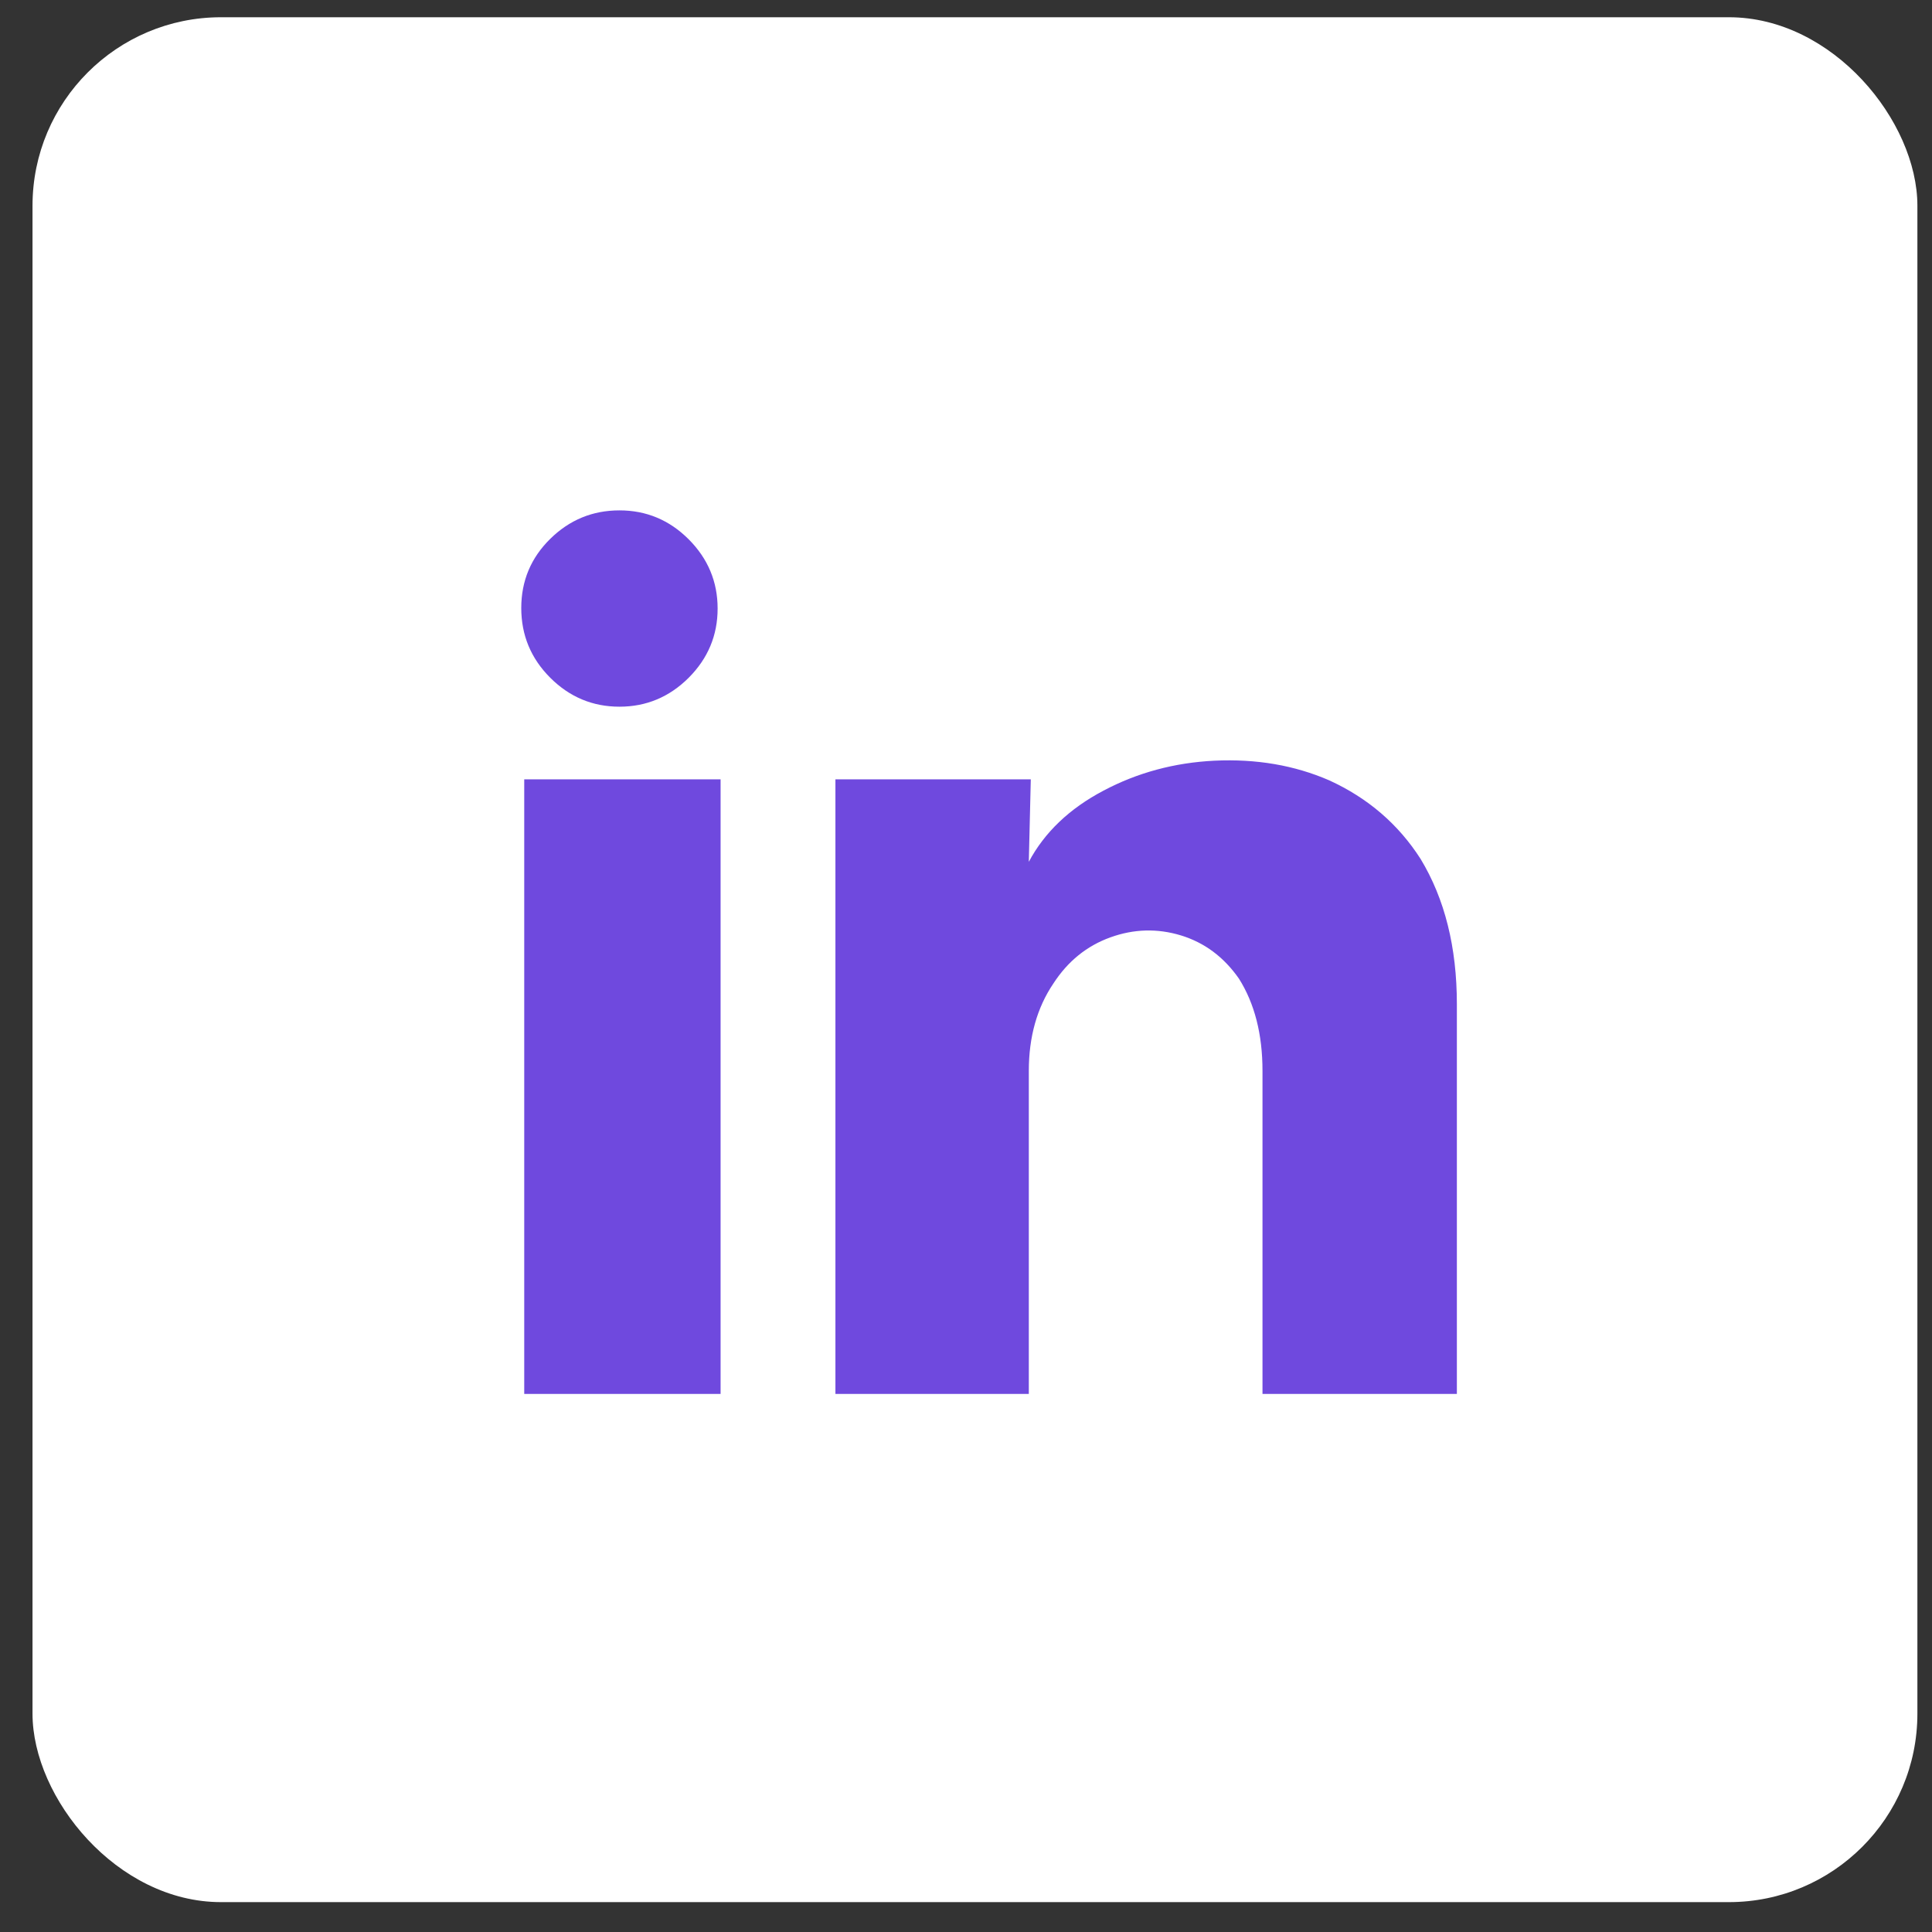
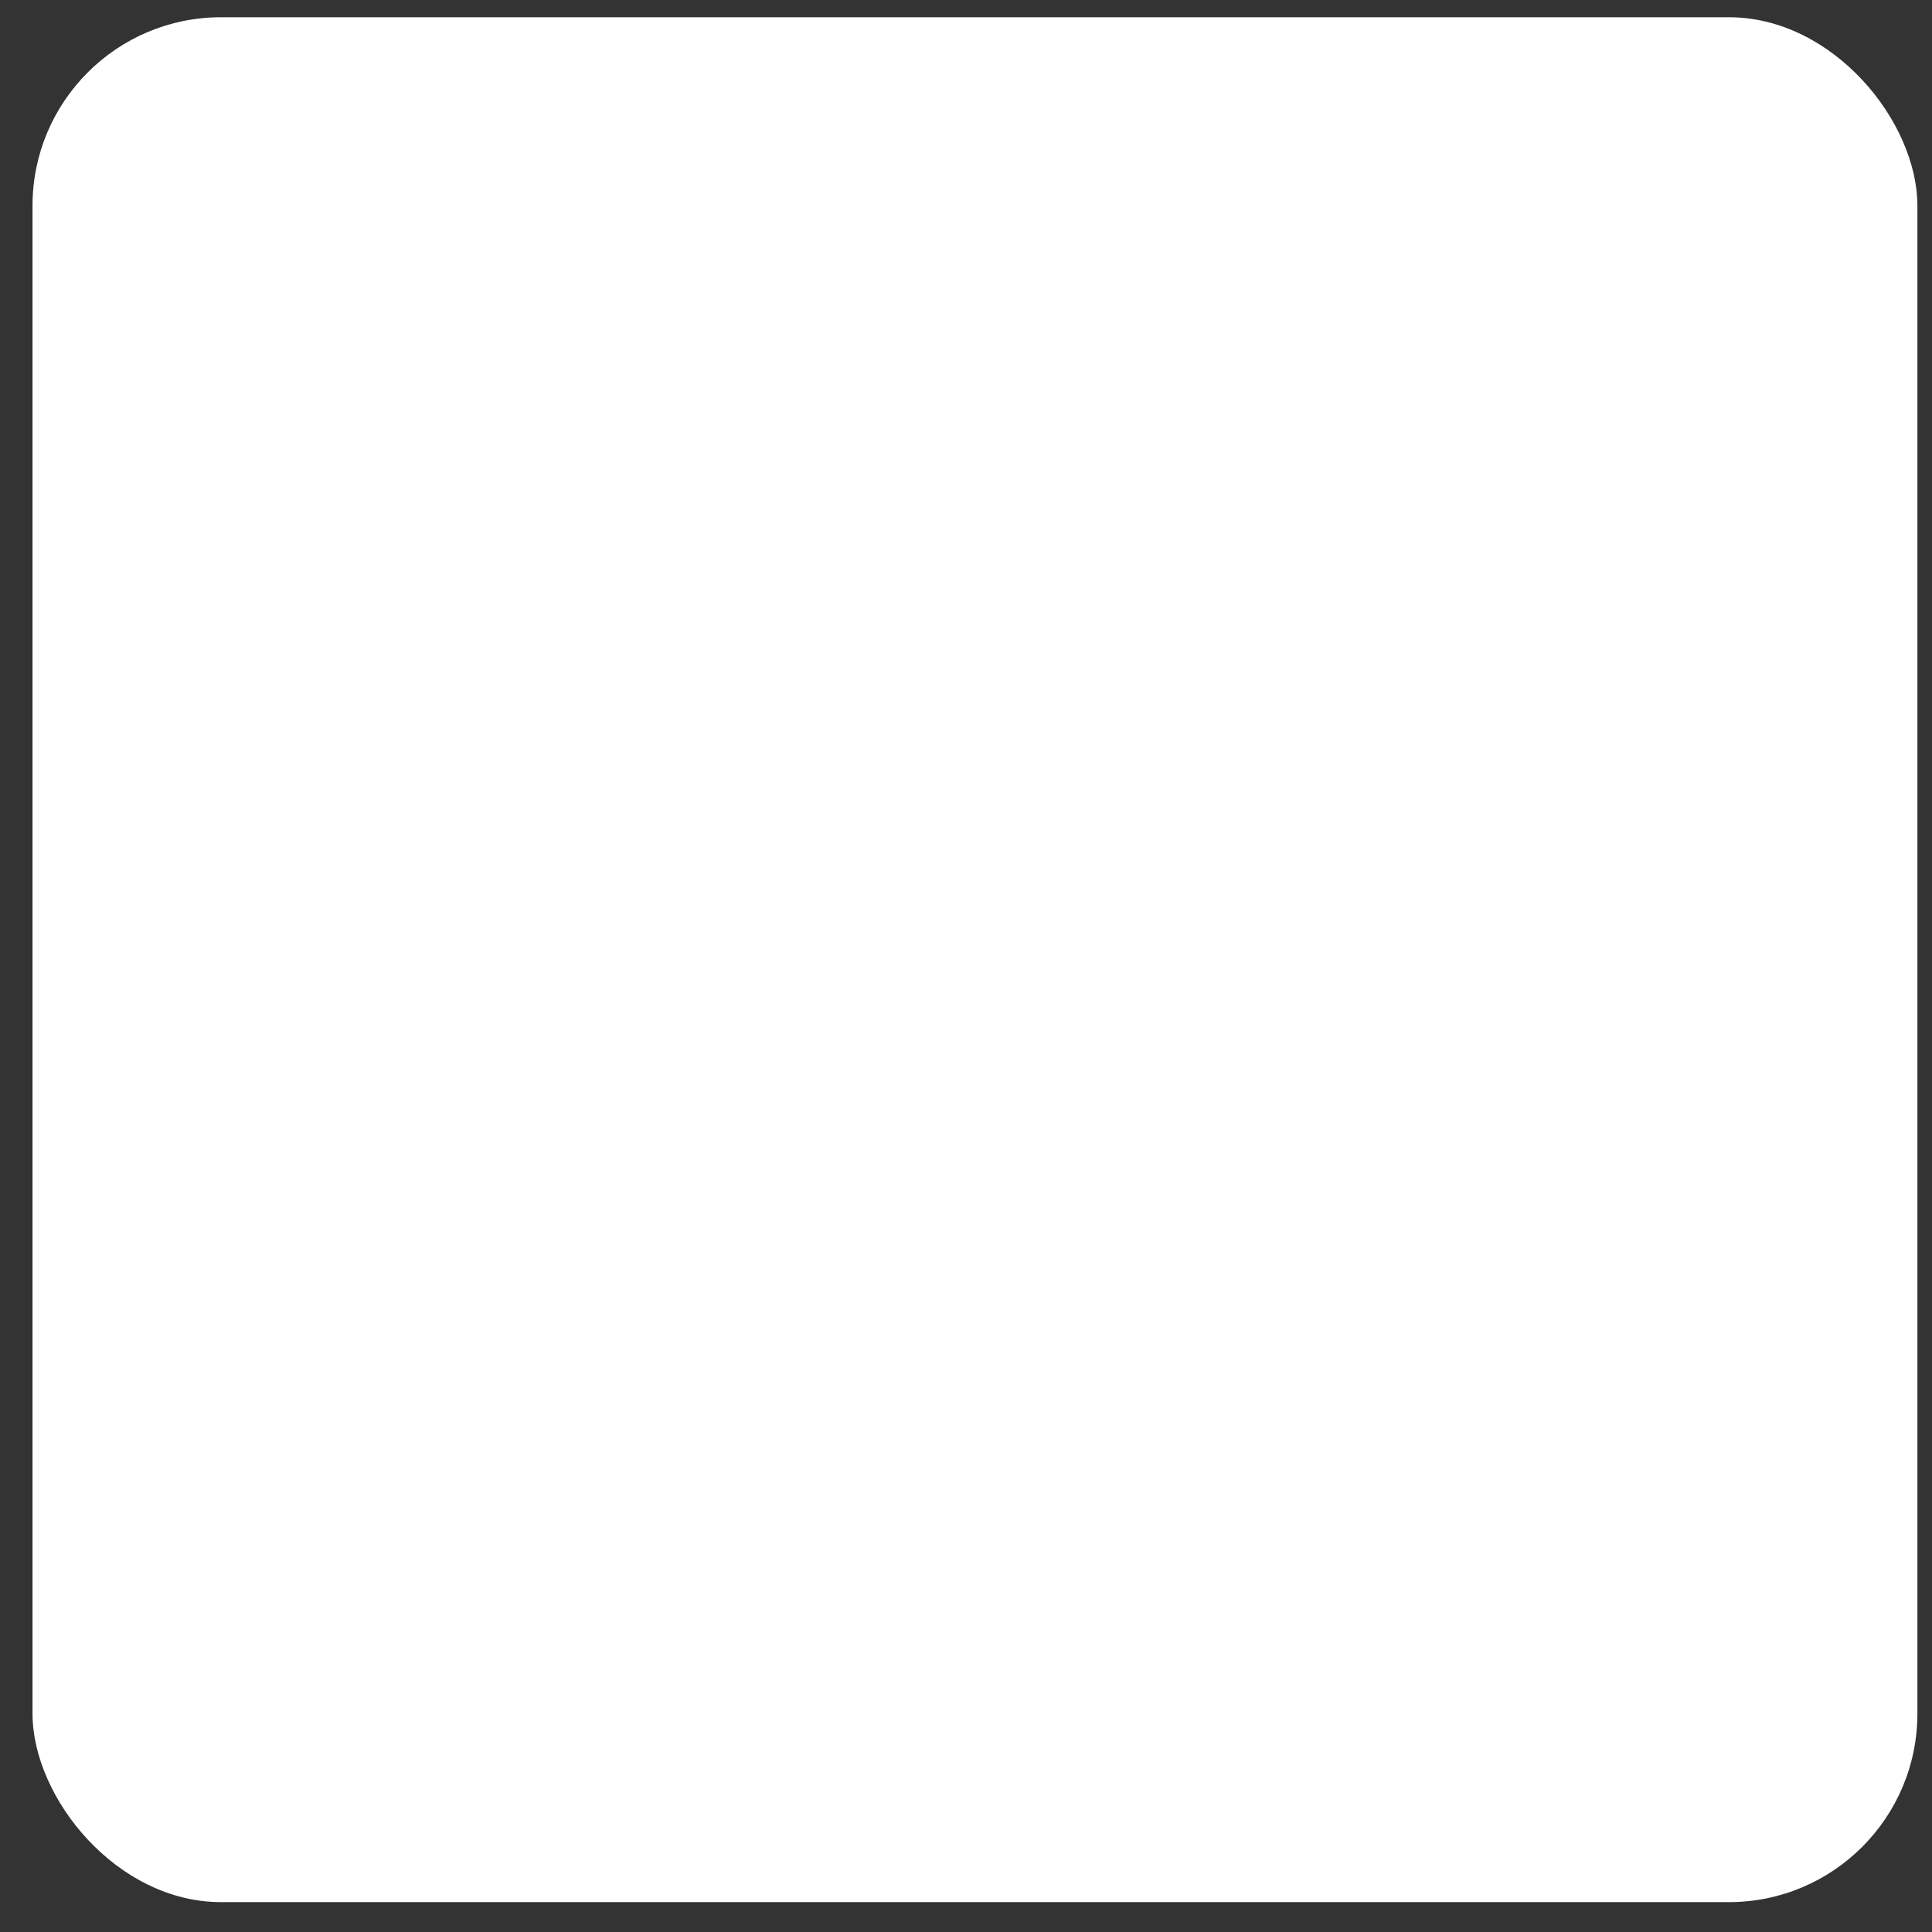
<svg xmlns="http://www.w3.org/2000/svg" width="41" height="41" viewBox="0 0 41 41" fill="none">
  <rect x="0" y="0" width="41" height="41" fill="#333333" stroke="none" />
  <rect x="0.69" y="0.366" width="40" height="40" rx="4" fill="white" />
-   <path d="M15.229 12.914C15.229 13.483 15.024 13.973 14.615 14.383C14.205 14.792 13.715 14.997 13.146 14.997C12.576 14.997 12.087 14.792 11.677 14.383C11.267 13.973 11.062 13.48 11.062 12.903C11.062 12.327 11.267 11.838 11.677 11.435C12.087 11.032 12.576 10.831 13.146 10.831C13.715 10.831 14.205 11.035 14.615 11.445C15.024 11.855 15.229 12.345 15.229 12.914ZM15.292 16.539H11.125V29.581H15.292V16.539ZM21.875 16.539H17.729V29.581H21.833V22.726C21.833 22.004 22.007 21.386 22.354 20.872C22.66 20.4 23.062 20.074 23.562 19.893C24.062 19.712 24.562 19.699 25.062 19.851C25.562 20.004 25.972 20.31 26.292 20.768C26.625 21.296 26.792 21.949 26.792 22.726V29.581H30.917V21.31C30.917 20.101 30.66 19.074 30.146 18.226C29.674 17.49 29.028 16.935 28.208 16.56C27.472 16.24 26.66 16.101 25.771 16.143C24.924 16.185 24.139 16.396 23.417 16.779C22.694 17.16 22.167 17.664 21.833 18.289L21.875 16.539Z" fill="#6F49DE" />
</svg>